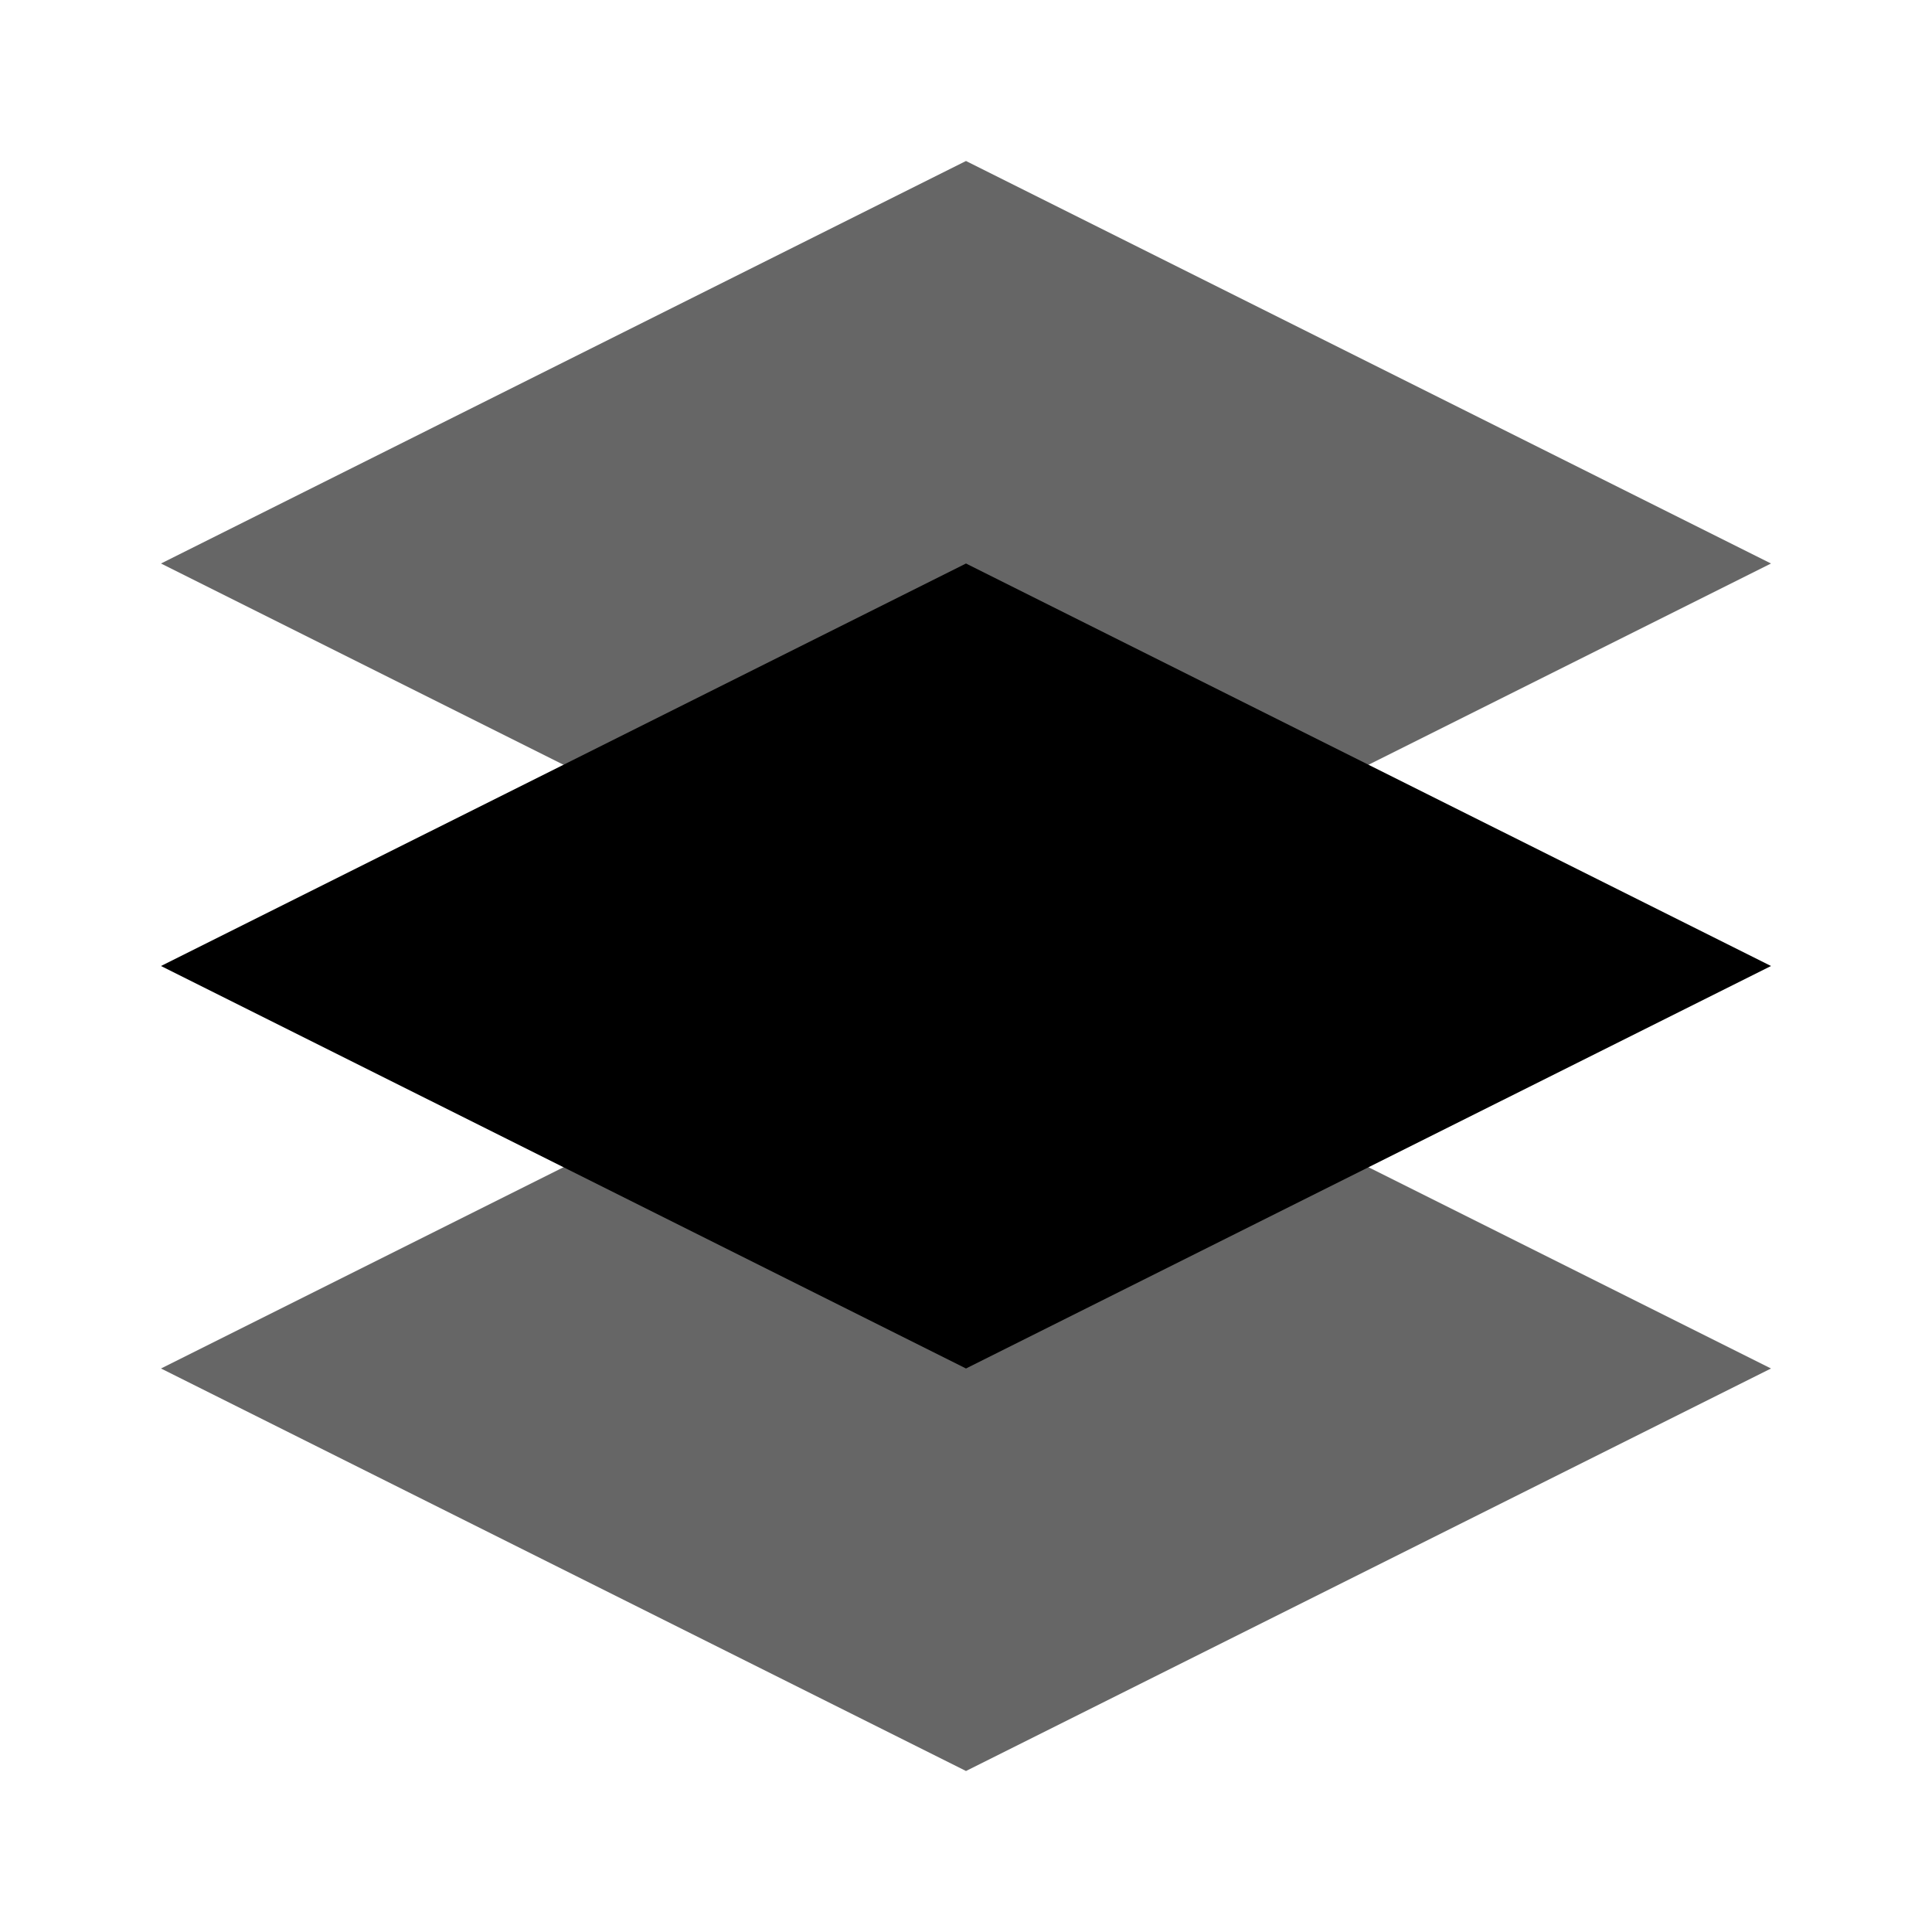
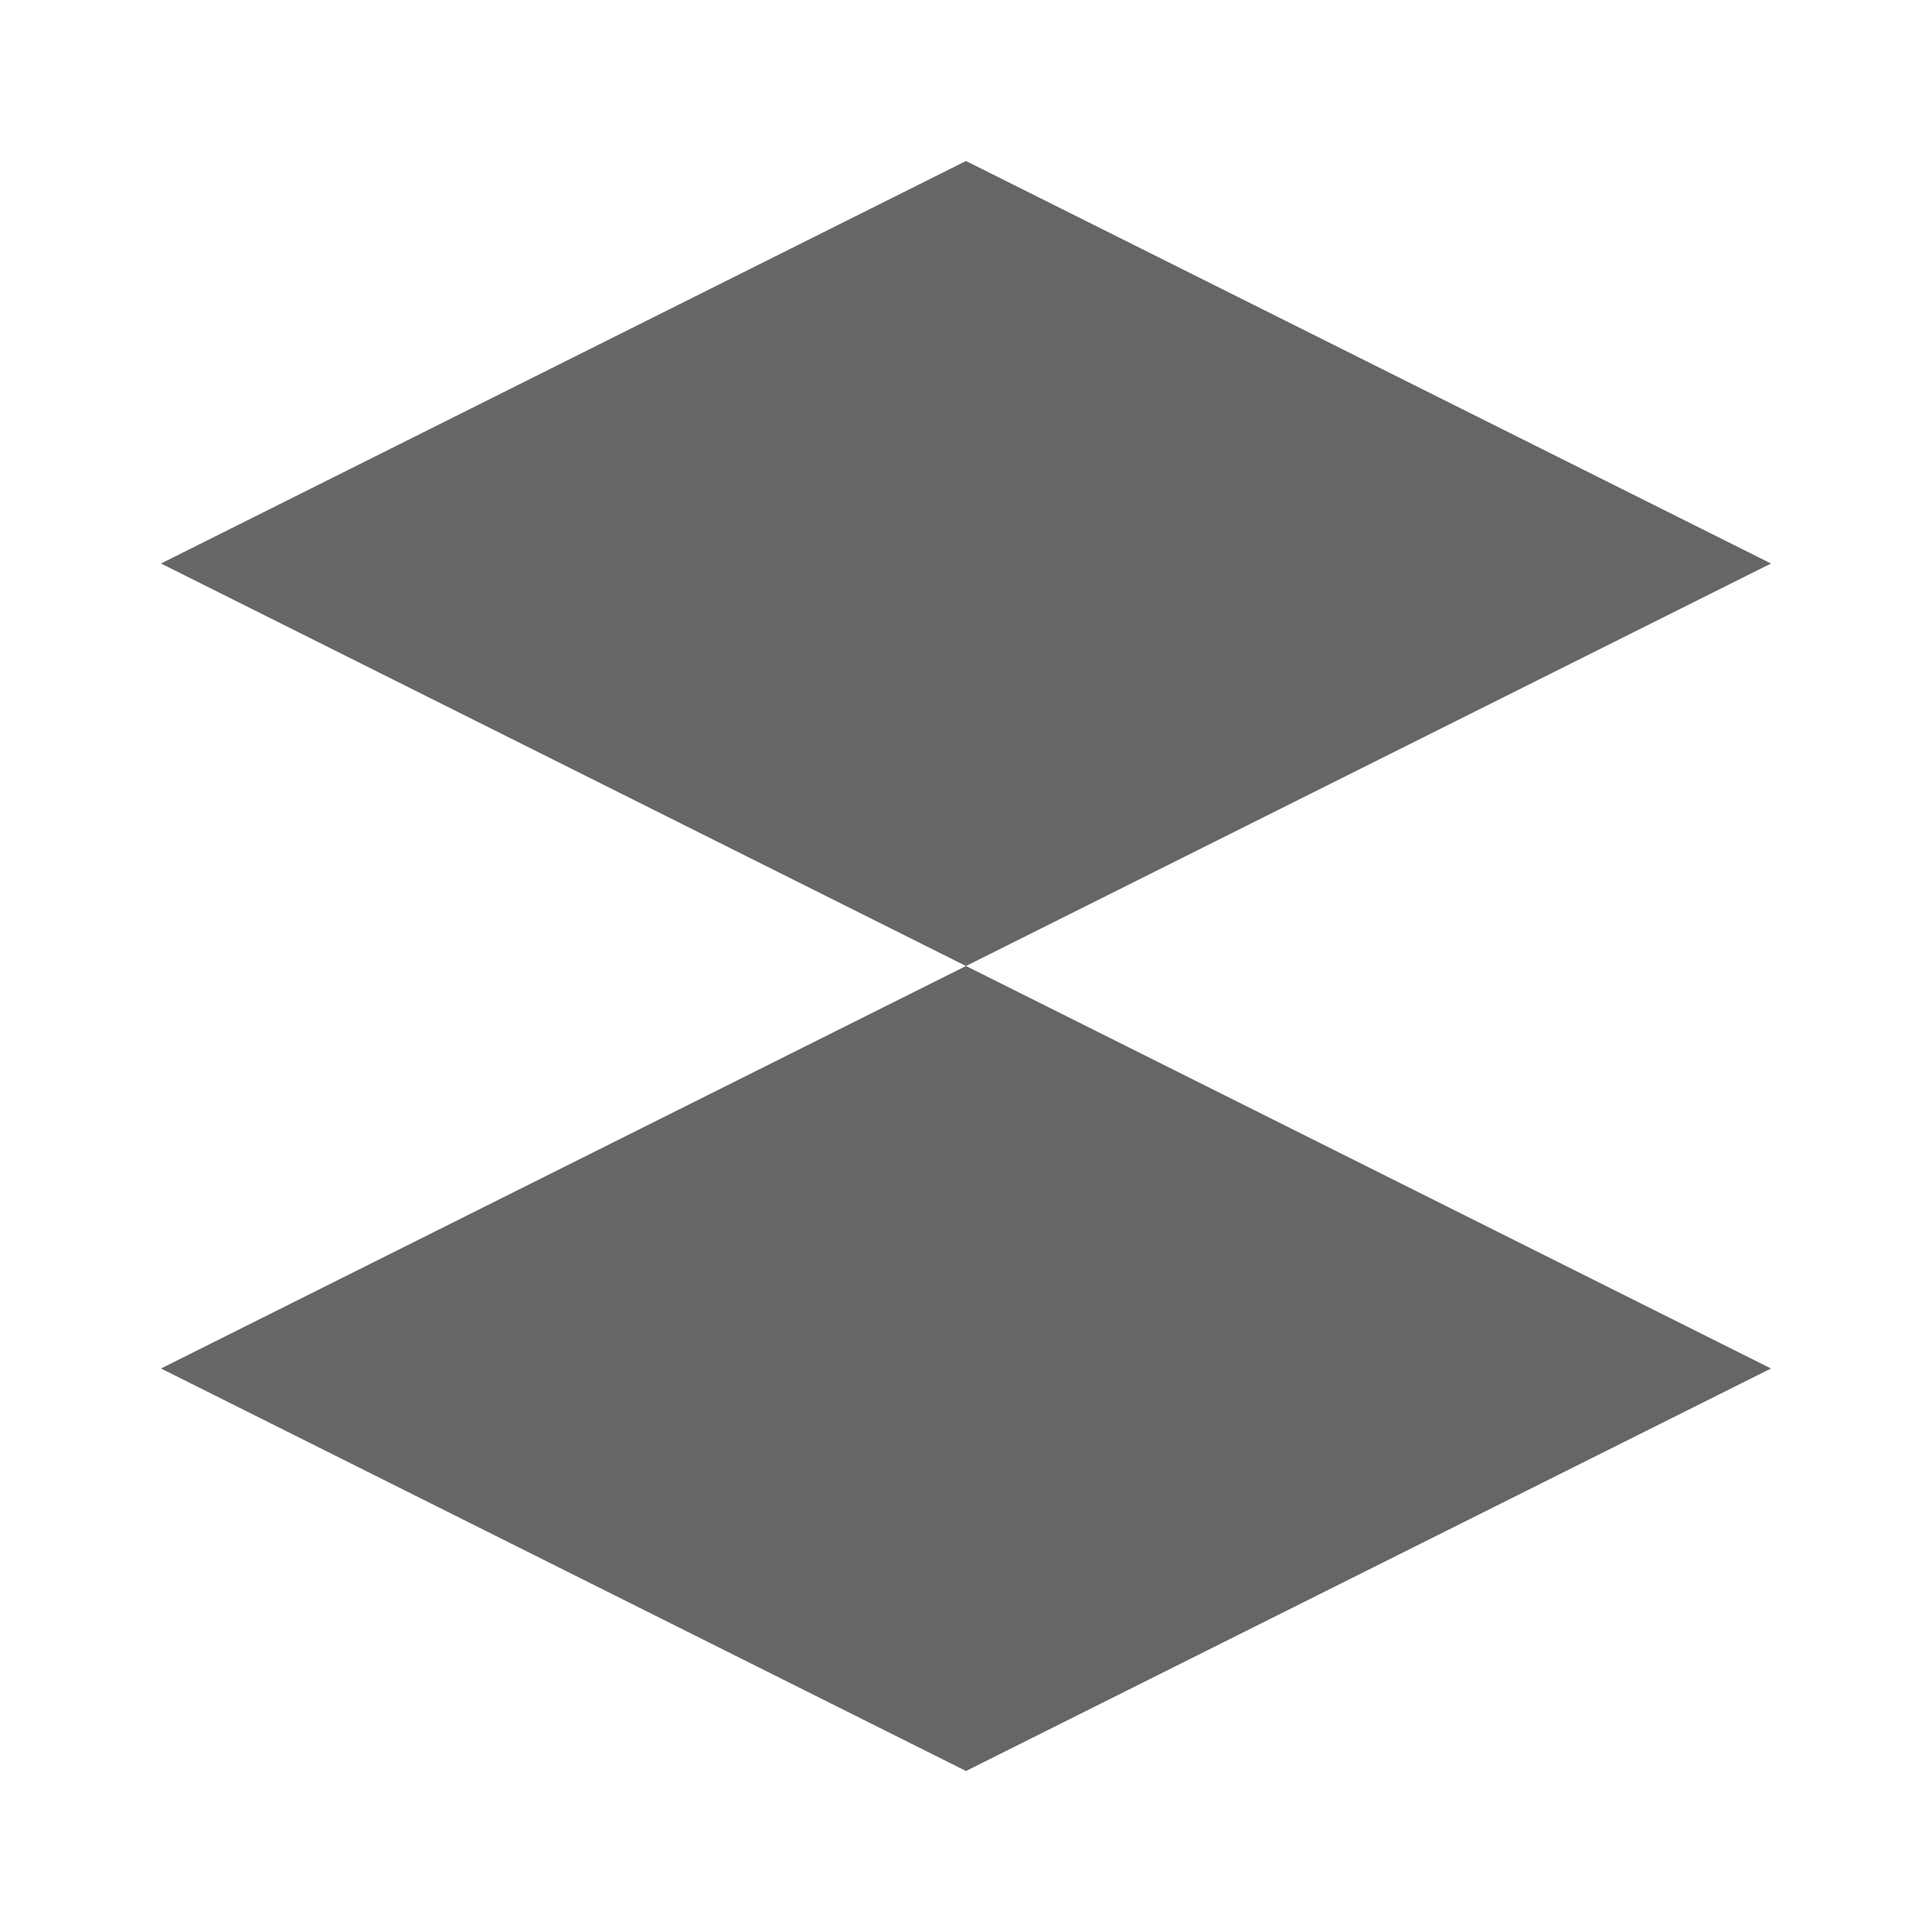
<svg xmlns="http://www.w3.org/2000/svg" viewBox="0 0 24 24" fill="currentColor">
  <path d="M12 2L2 7l10 5 10-5-10-5zM2 17l10 5 10-5-10-5-10 5z" opacity="0.6" />
-   <path d="M2 12l10 5 10-5-10-5-10 5z" />
</svg>